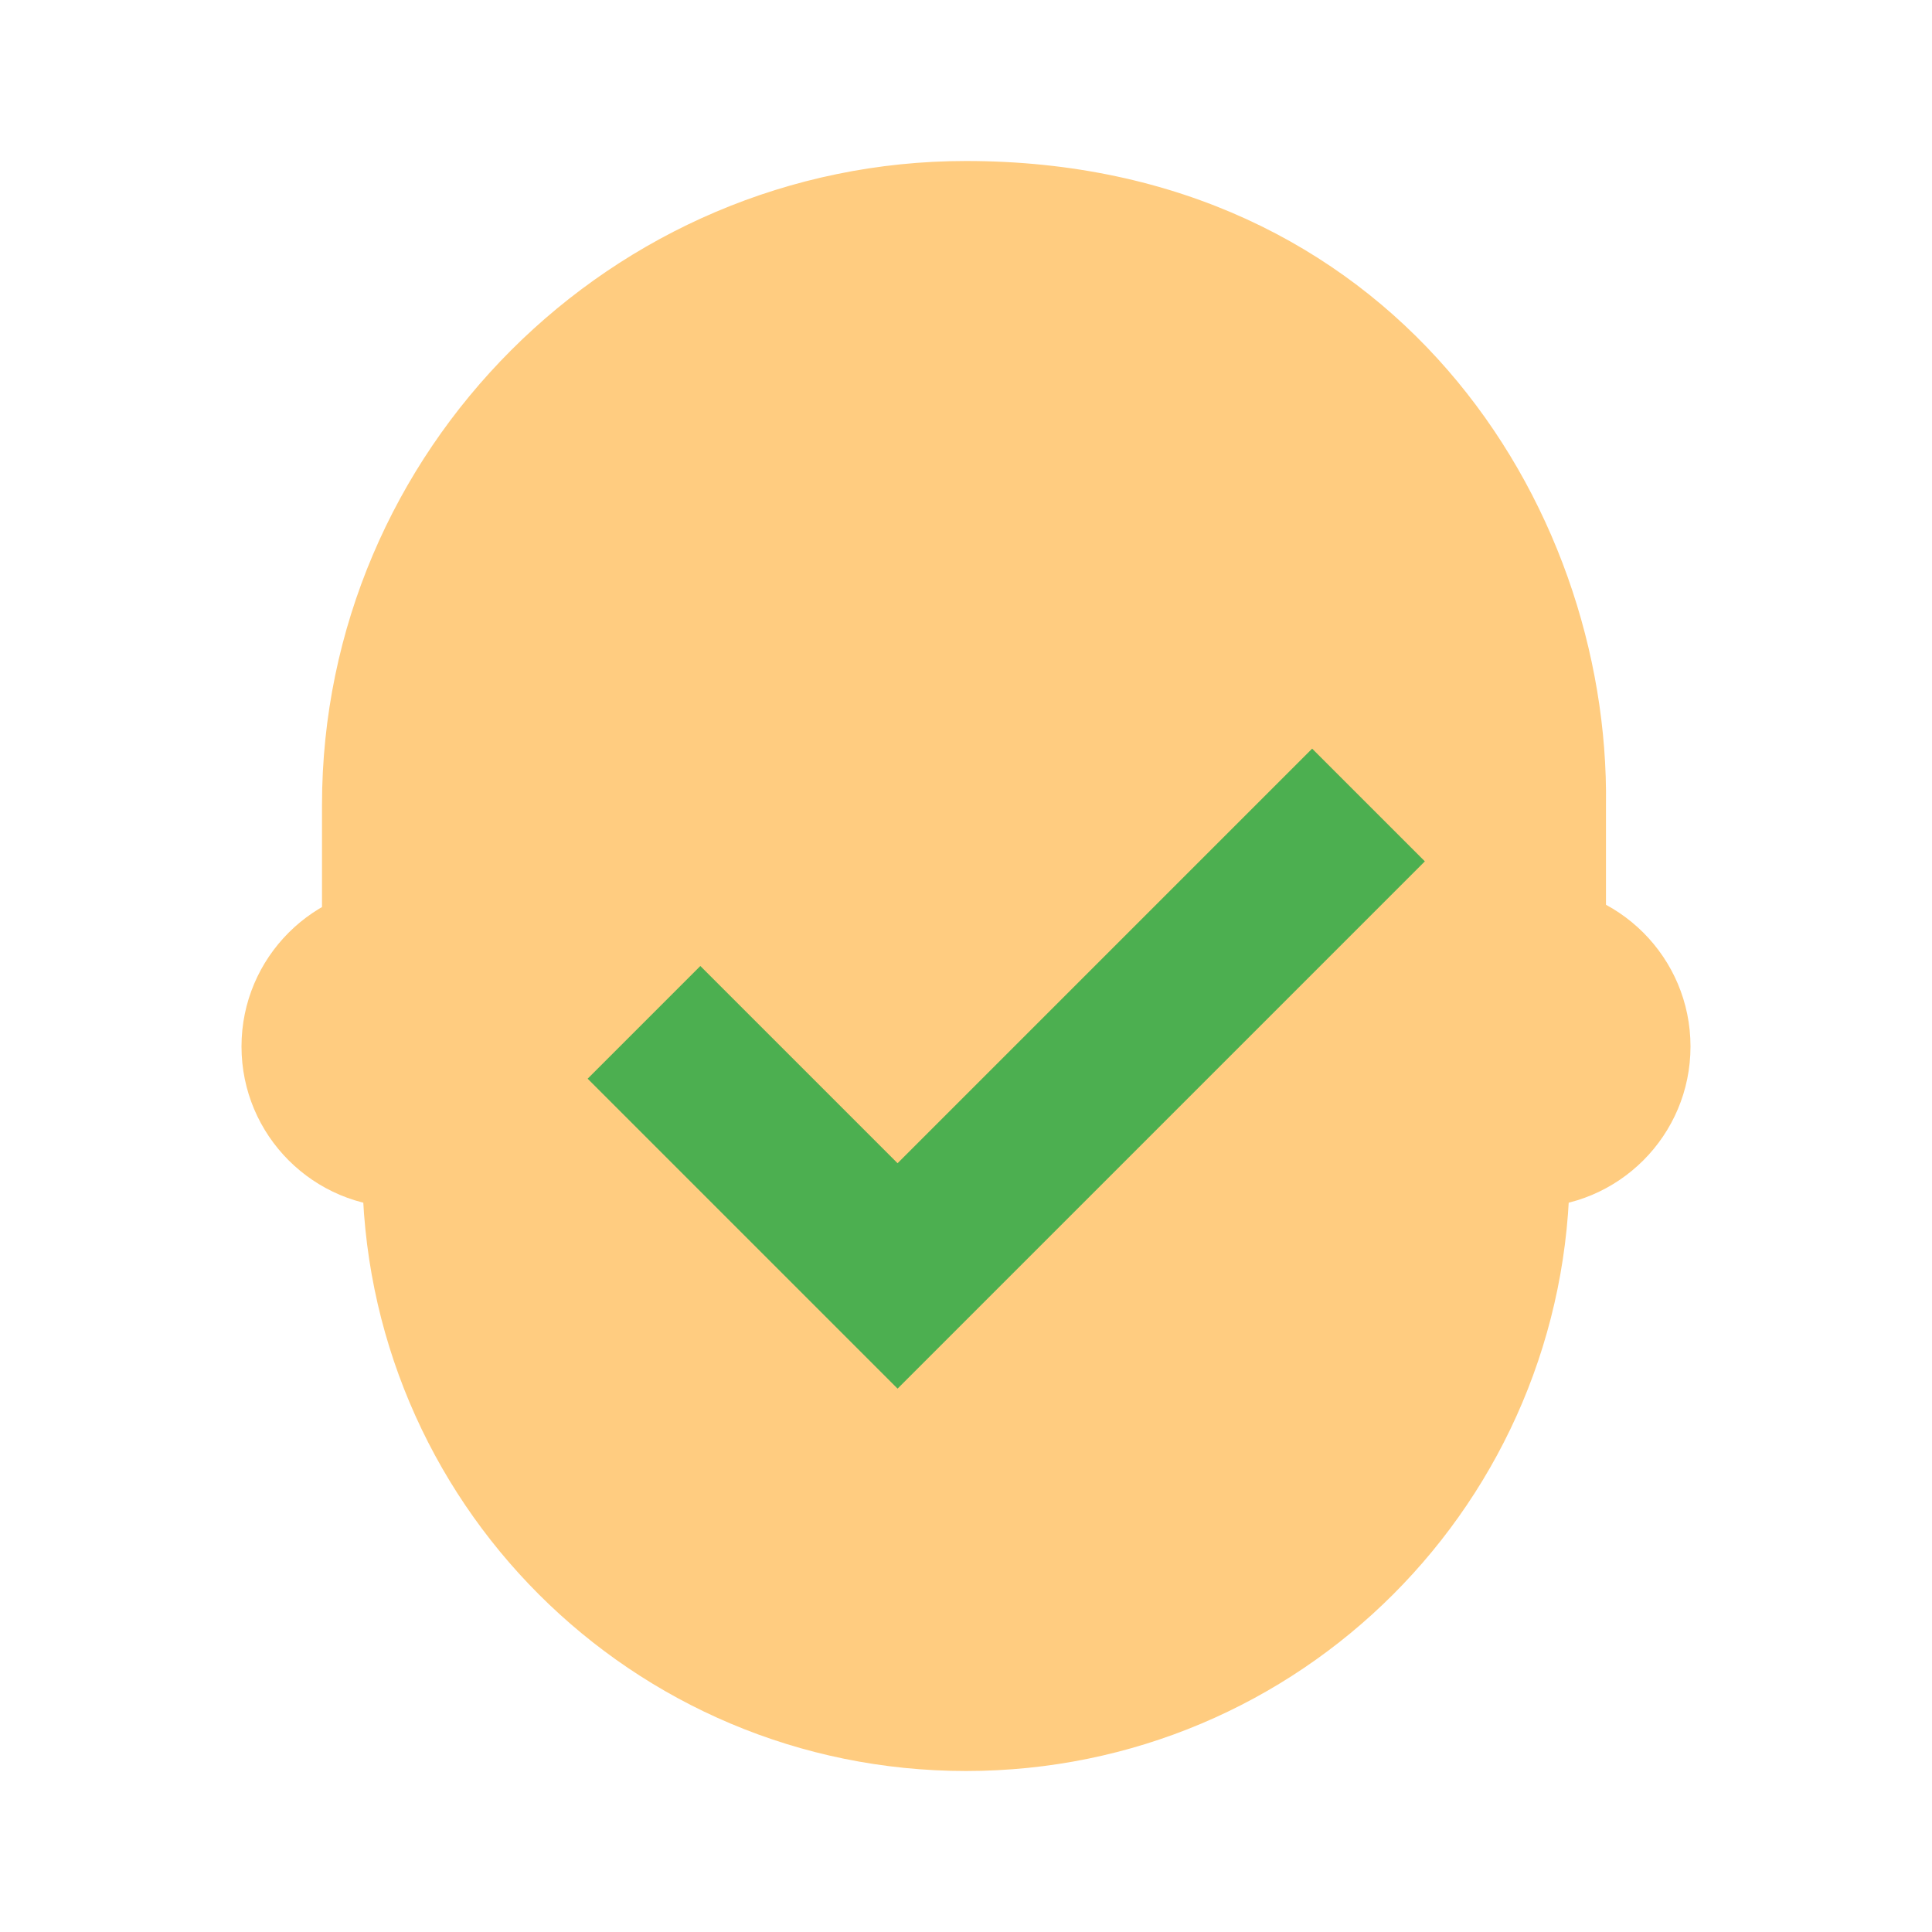
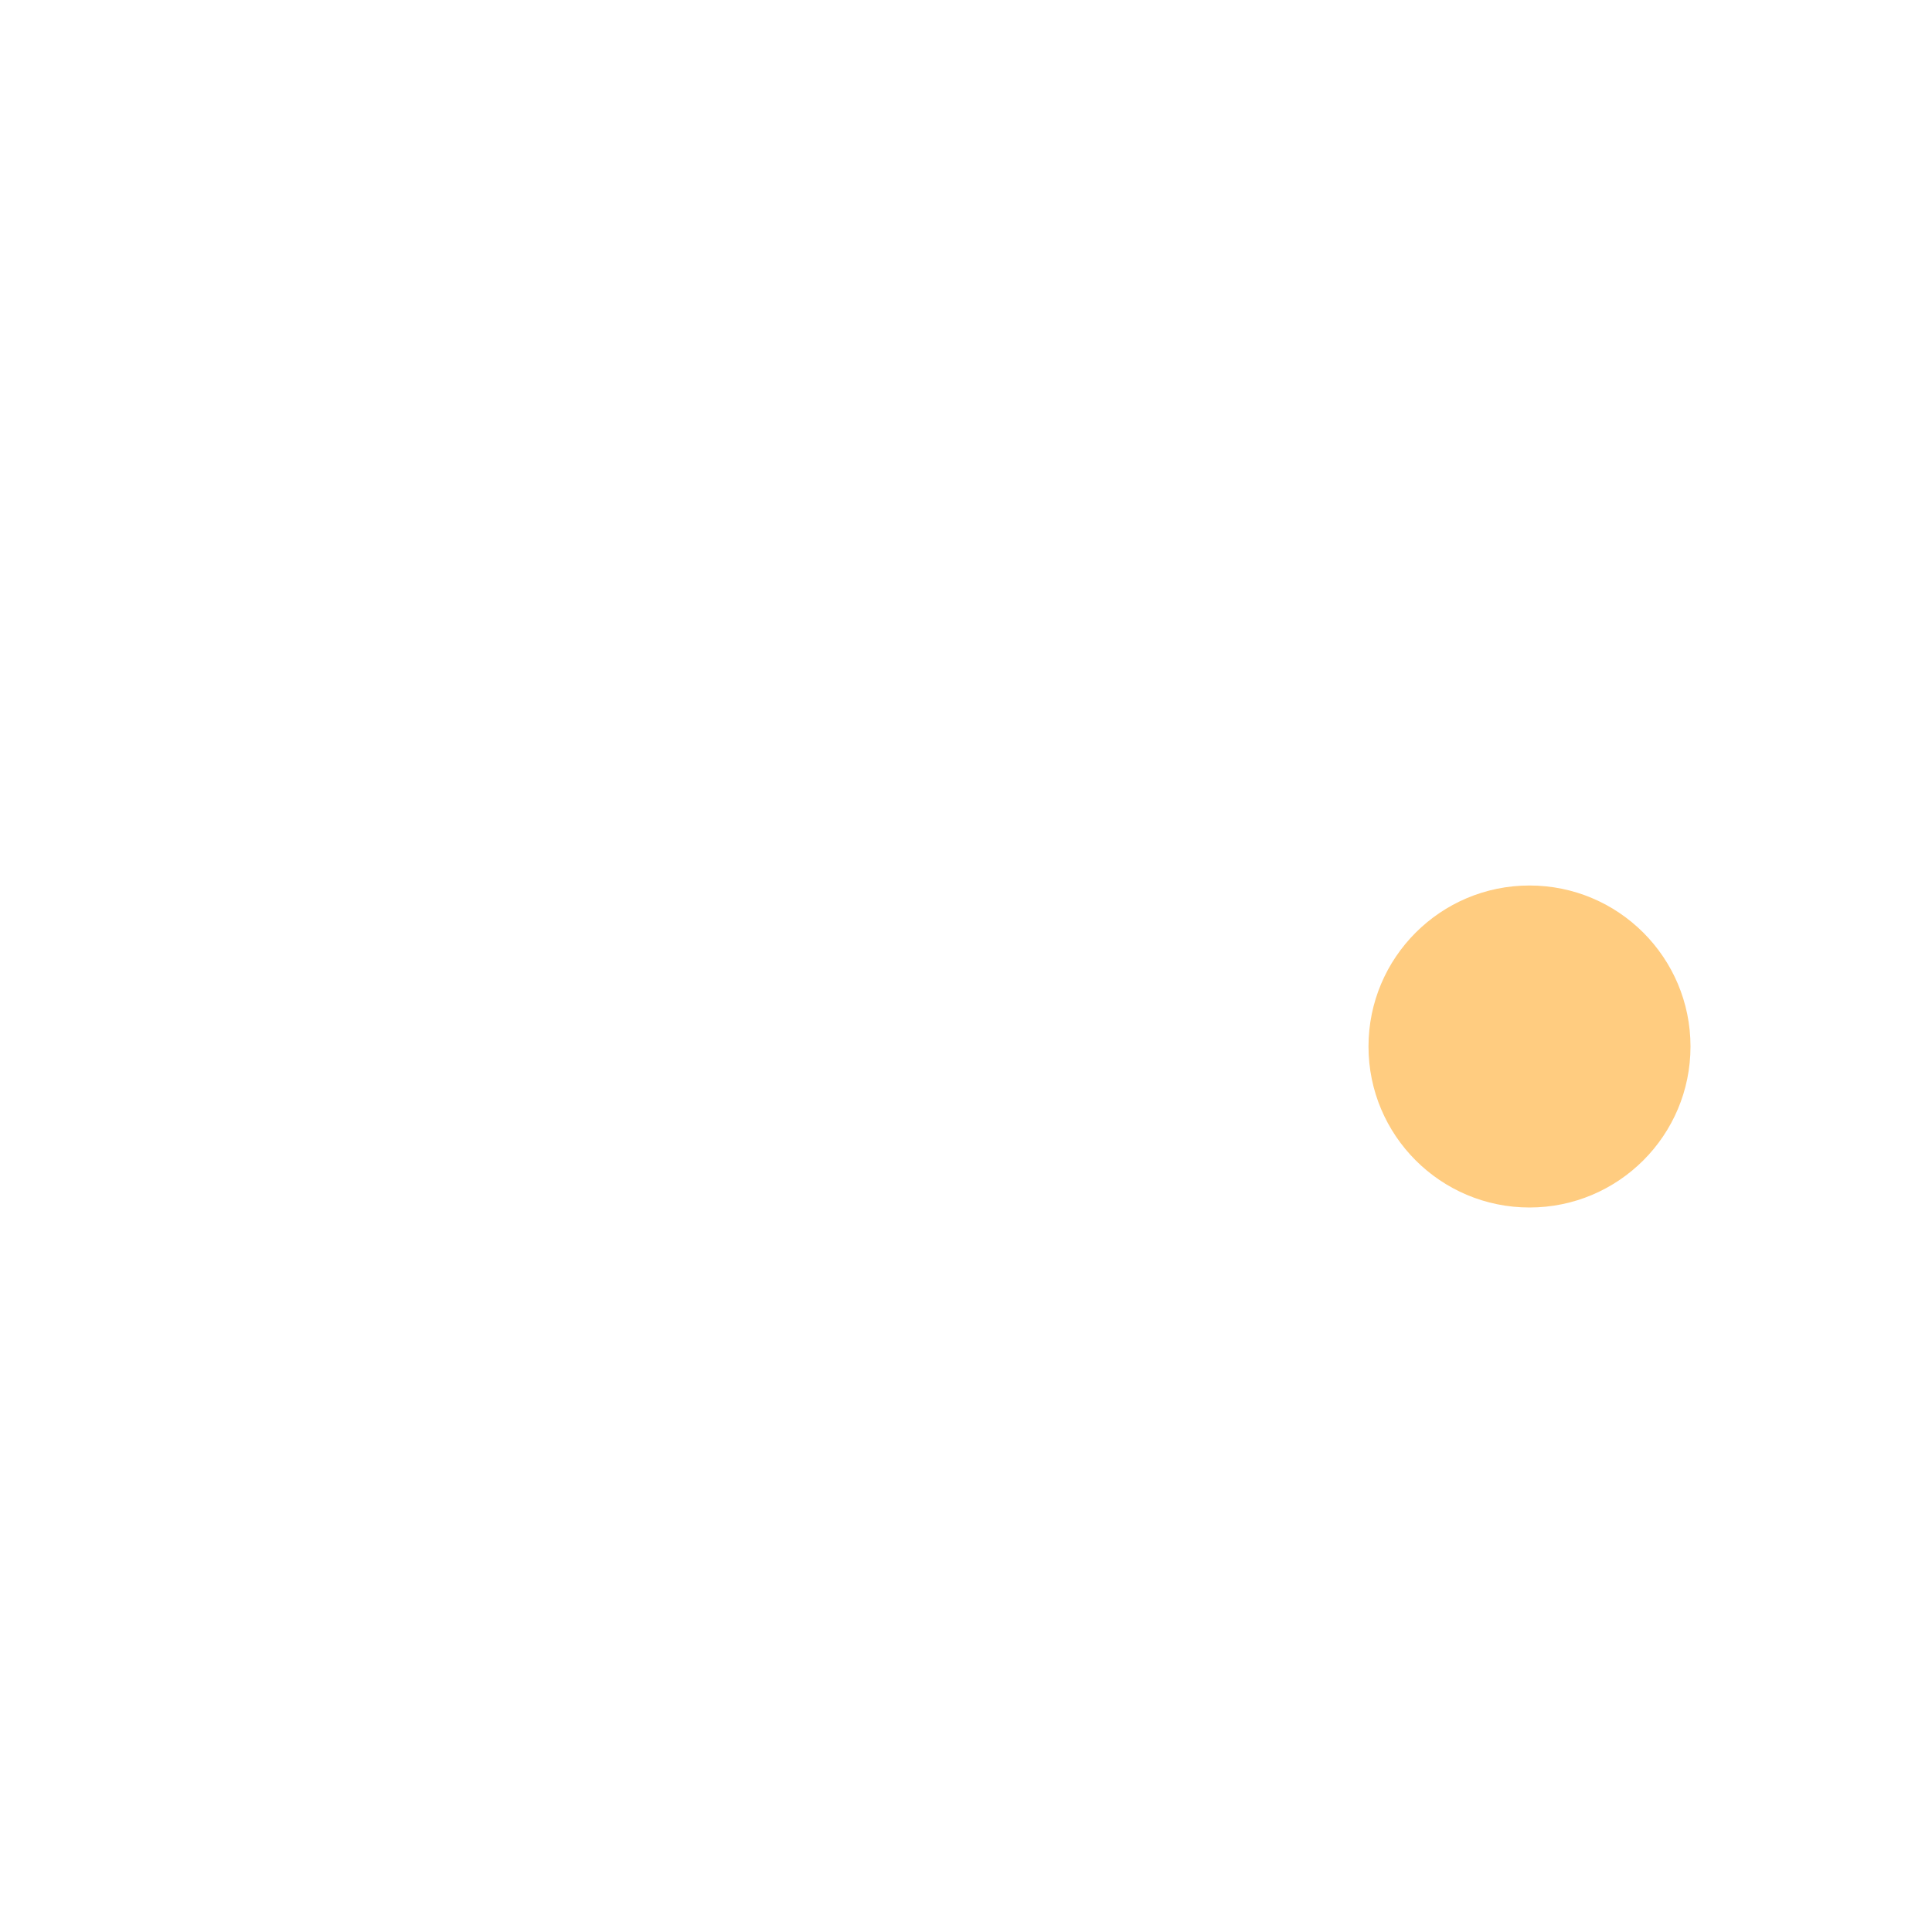
<svg xmlns="http://www.w3.org/2000/svg" version="1" viewBox="0 0 48 48">
  <g fill="#FFCC80">
    <circle cx="38" cy="26" r="4" />
-     <circle cx="10" cy="26" r="4" />
-     <path d="M39 19c0-12.7-30-8.3-30 0v10c0 8.3 6.7 15 15 15s15-6.7 15-15V19z" />
-     <path d="M24 4C15.2 4 8 11.2 8 20v3.5l2.1.6V19l19.5-6.3 8.2 6.3v5.1l2.1-.6V20C40 12.5 34.6 4 24 4z" />
  </g>
-   <path fill="#4CAF50" d="M32.6 18.6L22.3 28.9 17.4 24l-2.8 2.8 7.7 7.7 13.1-13.1z" />
</svg>